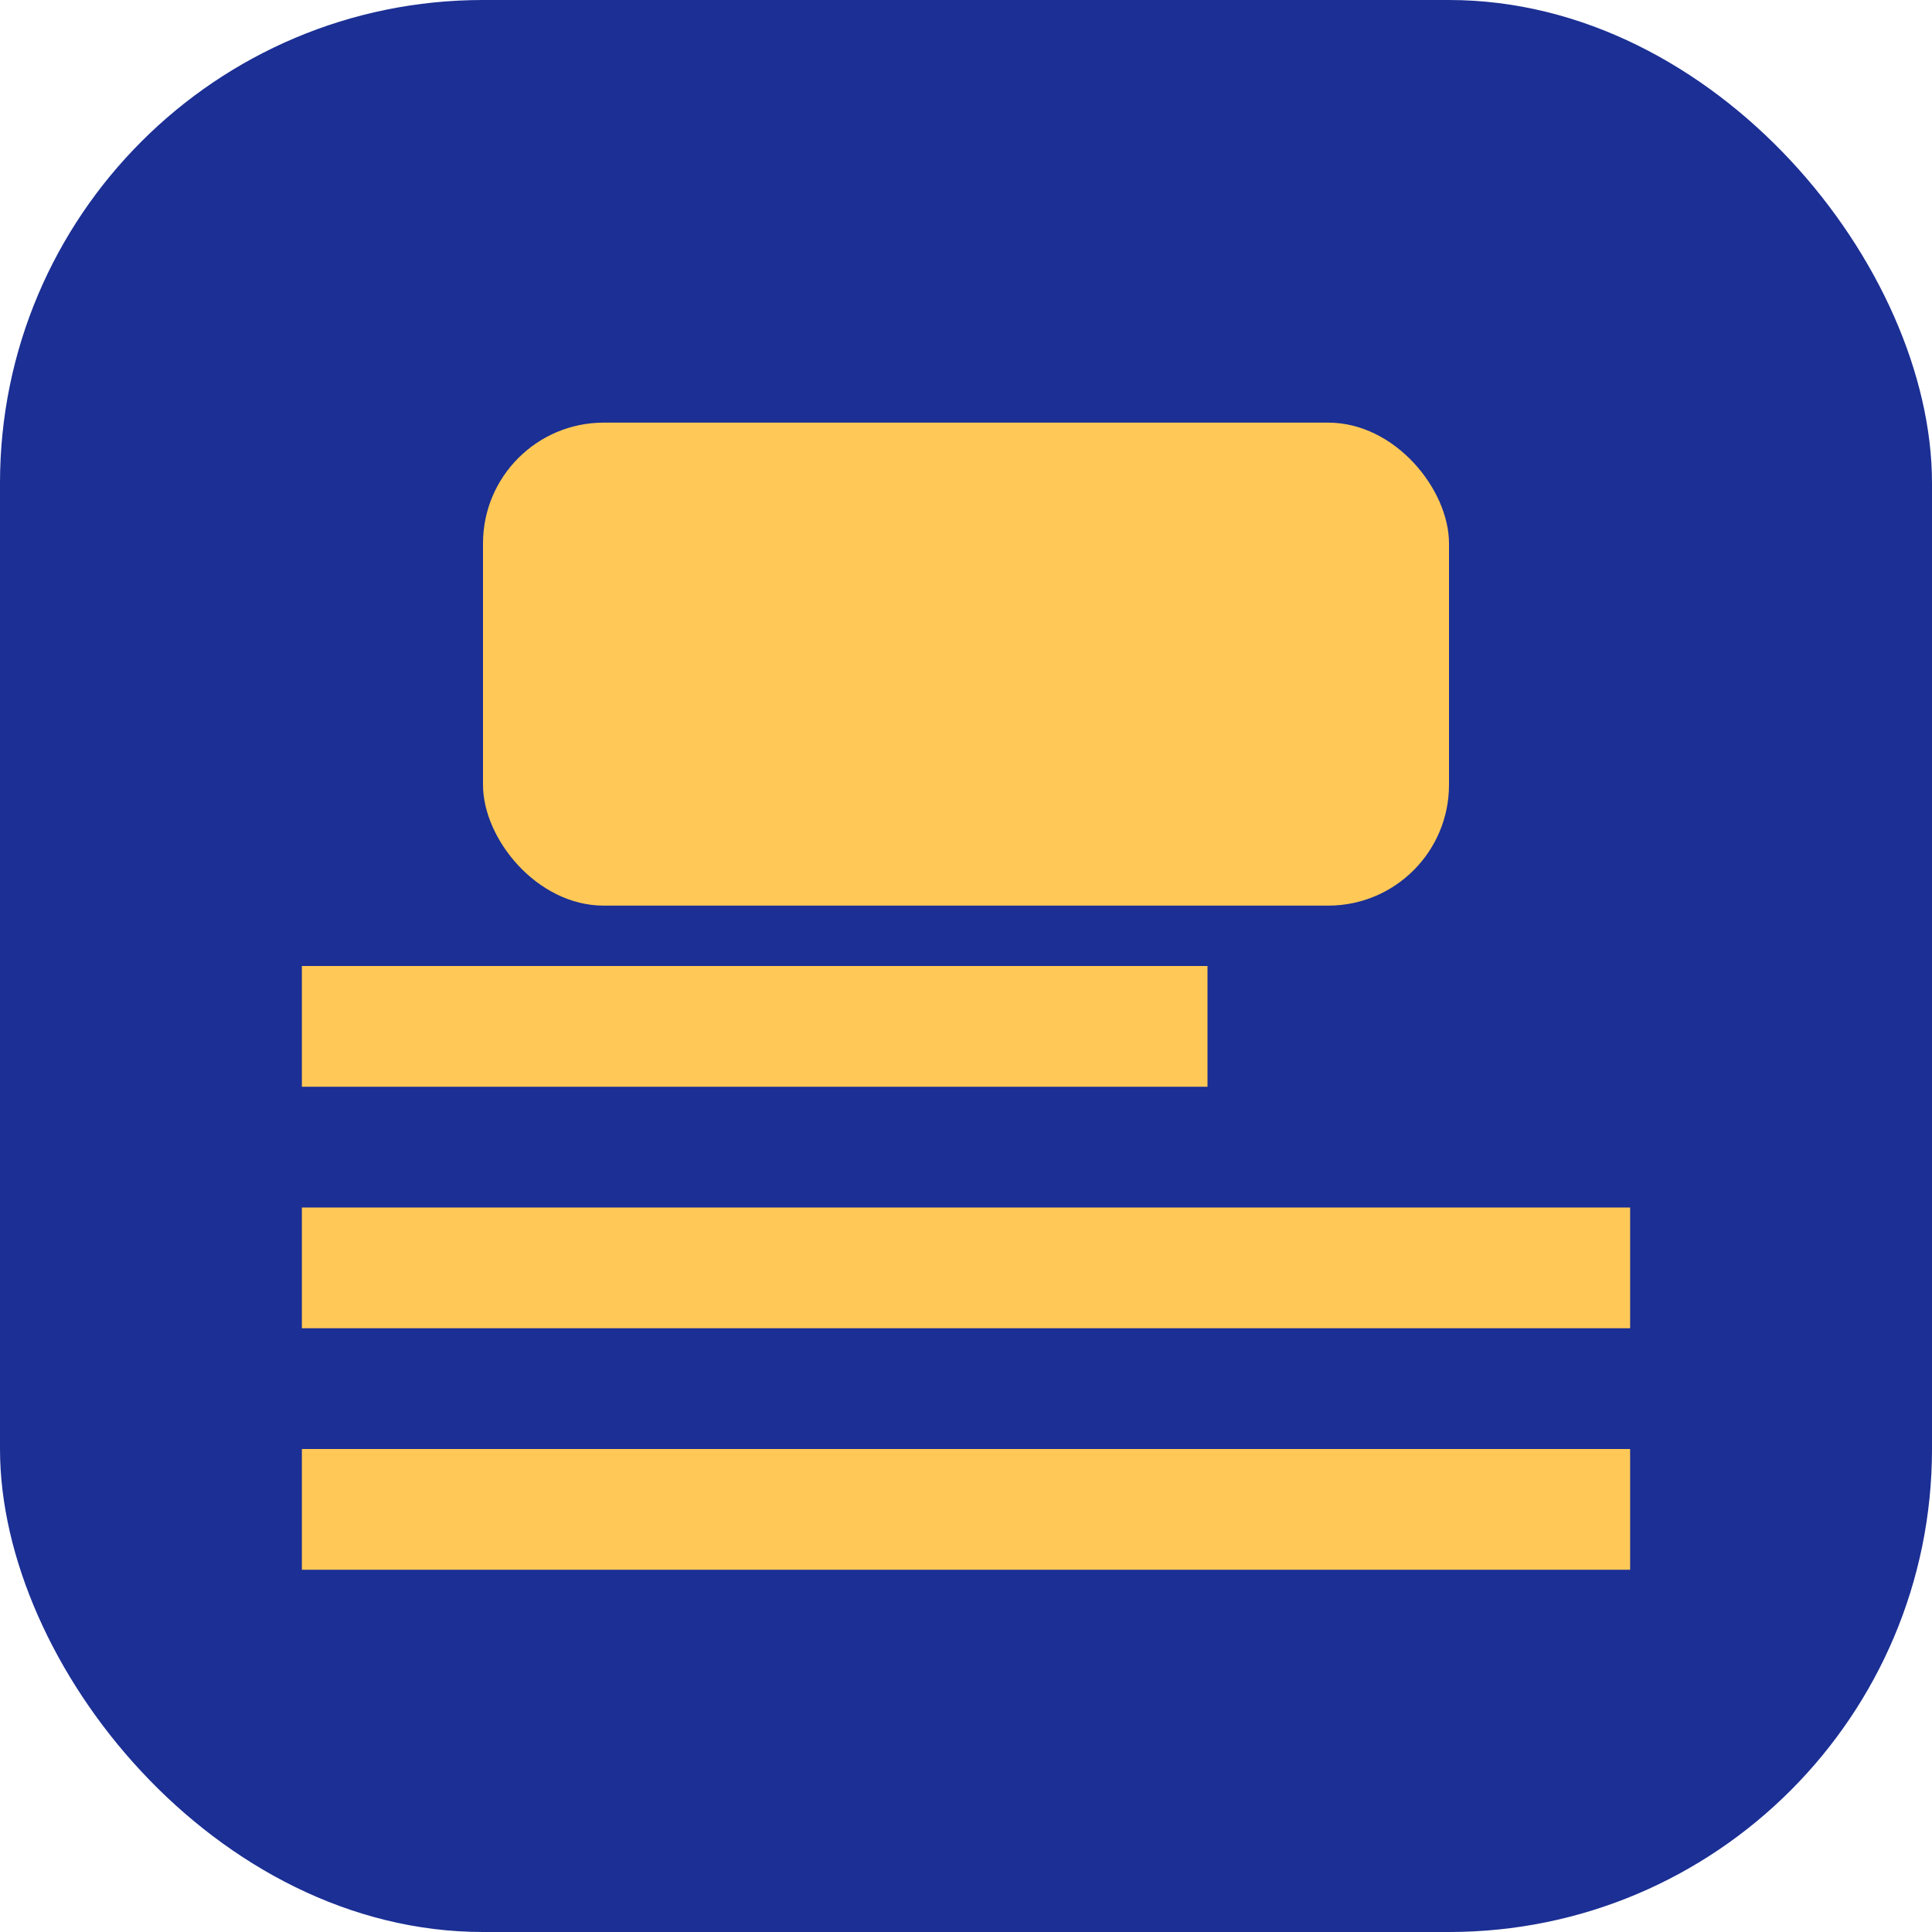
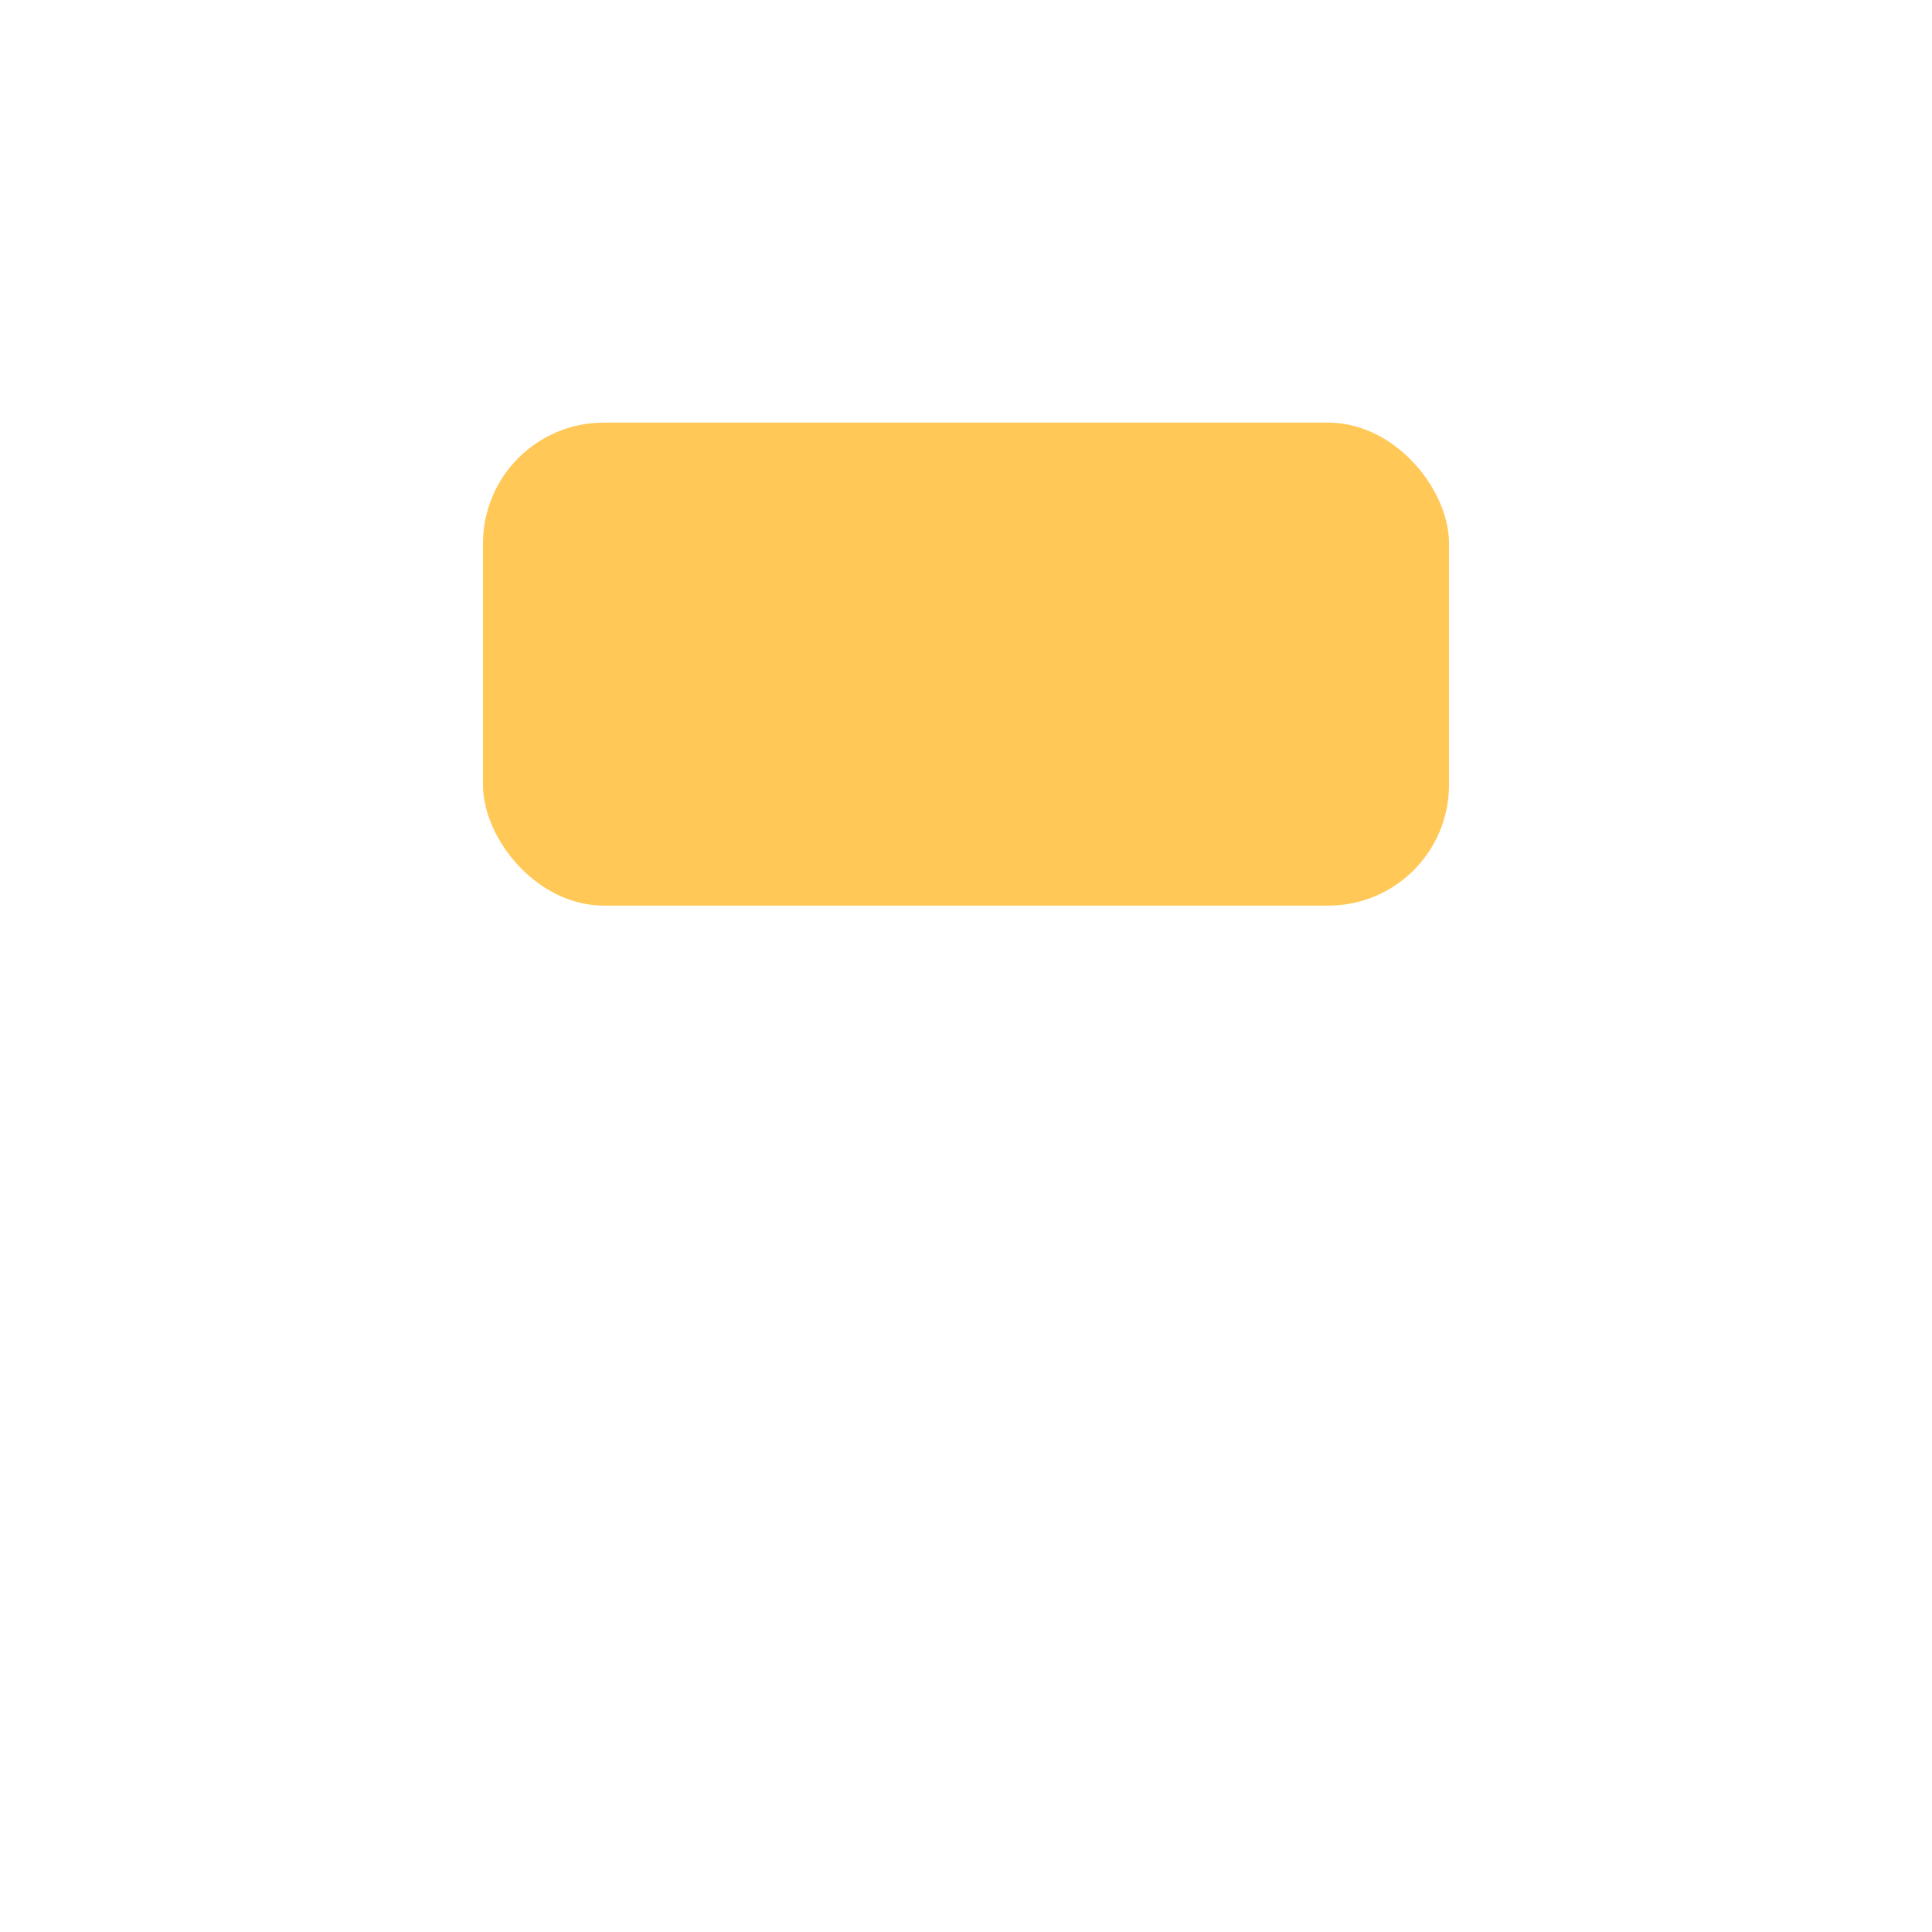
<svg xmlns="http://www.w3.org/2000/svg" viewBox="0 0 64 64">
-   <rect width="64" height="64" rx="16" fill="#1b2f94" />
-   <path d="M10 50 H54 M10 42 H54 M10 34 H40" stroke="#ffc857" stroke-width="4" />
  <rect x="16" y="14" width="32" height="16" rx="4" fill="#ffc857" />
</svg>